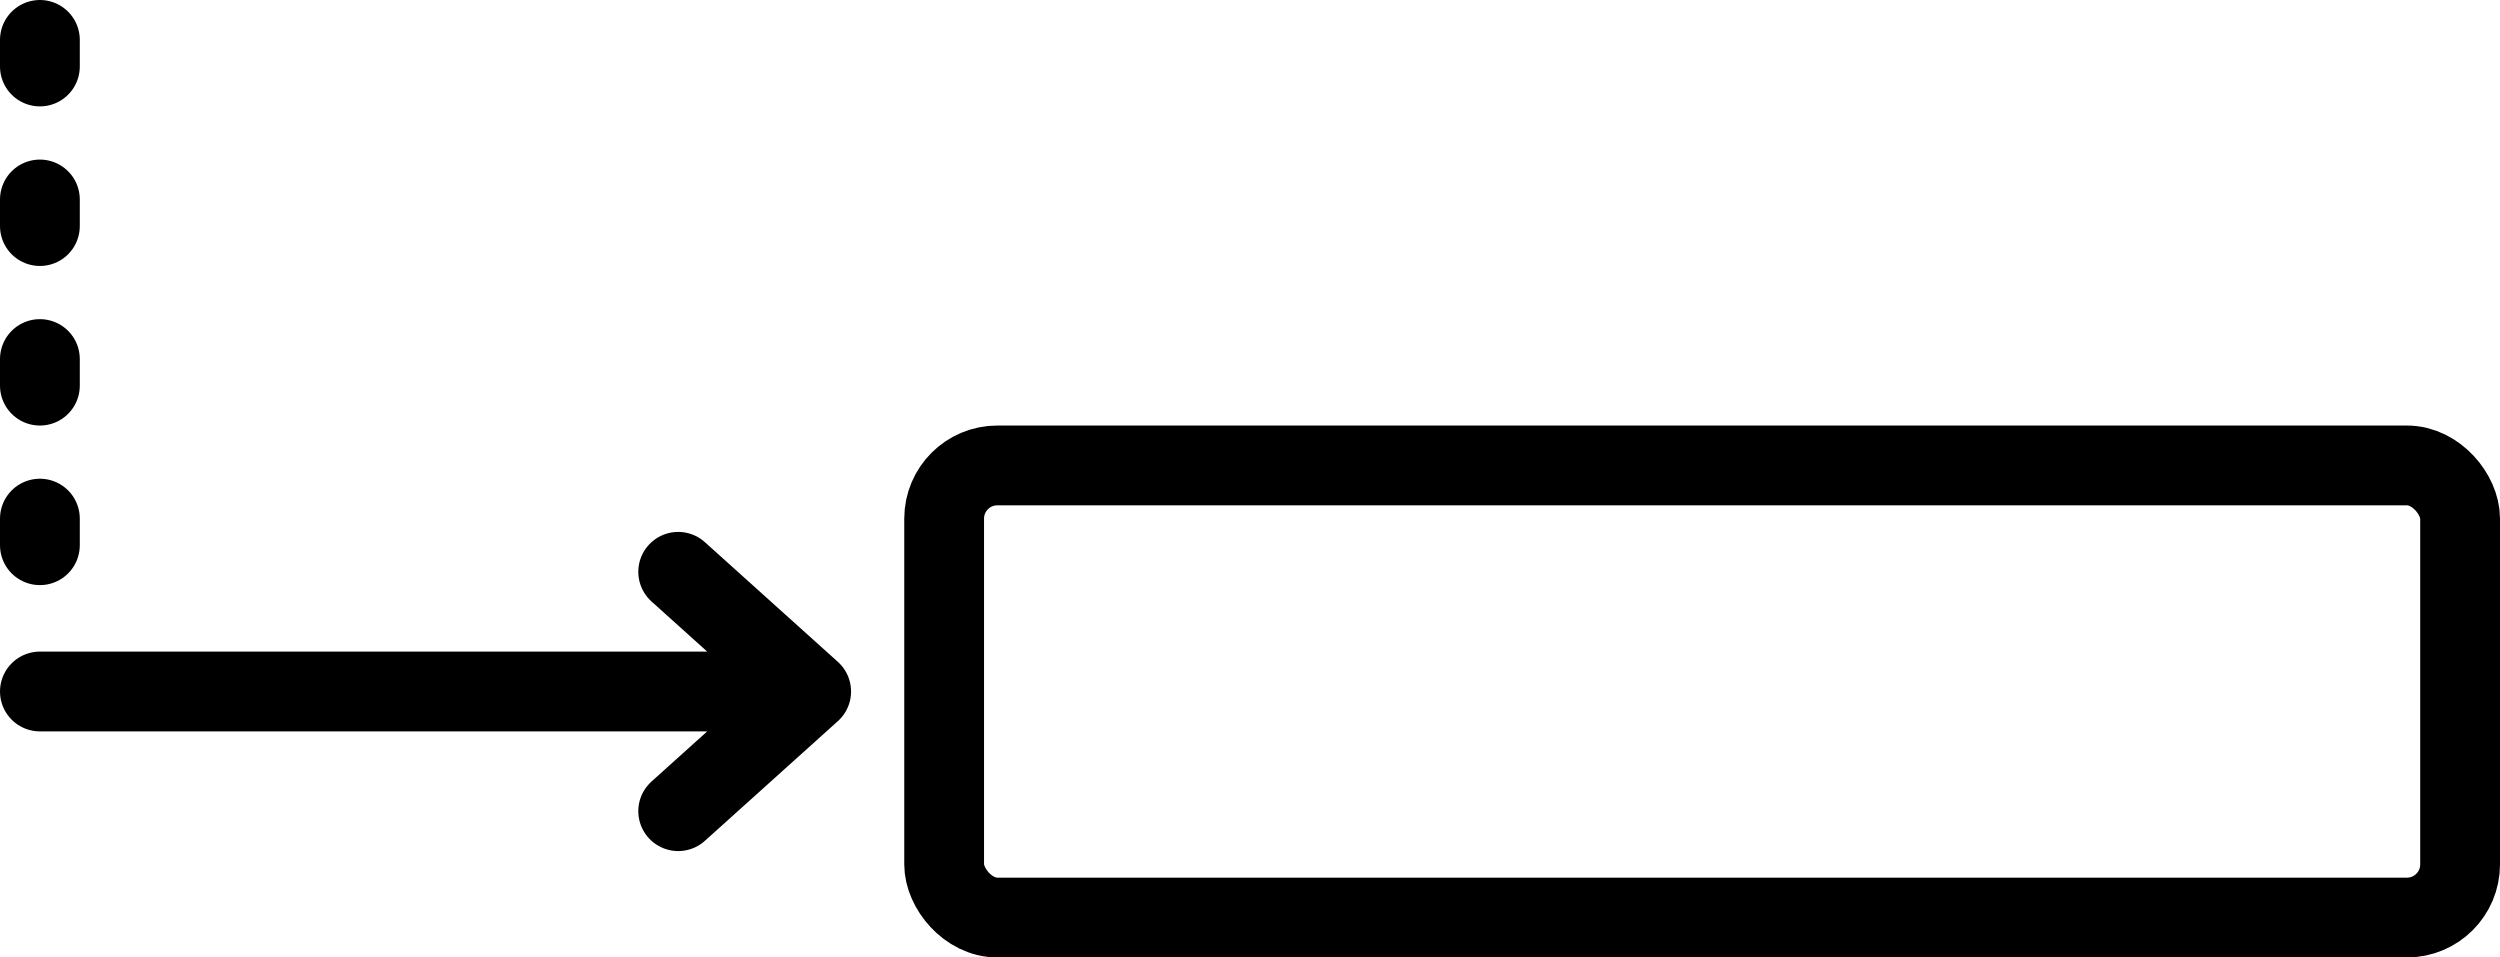
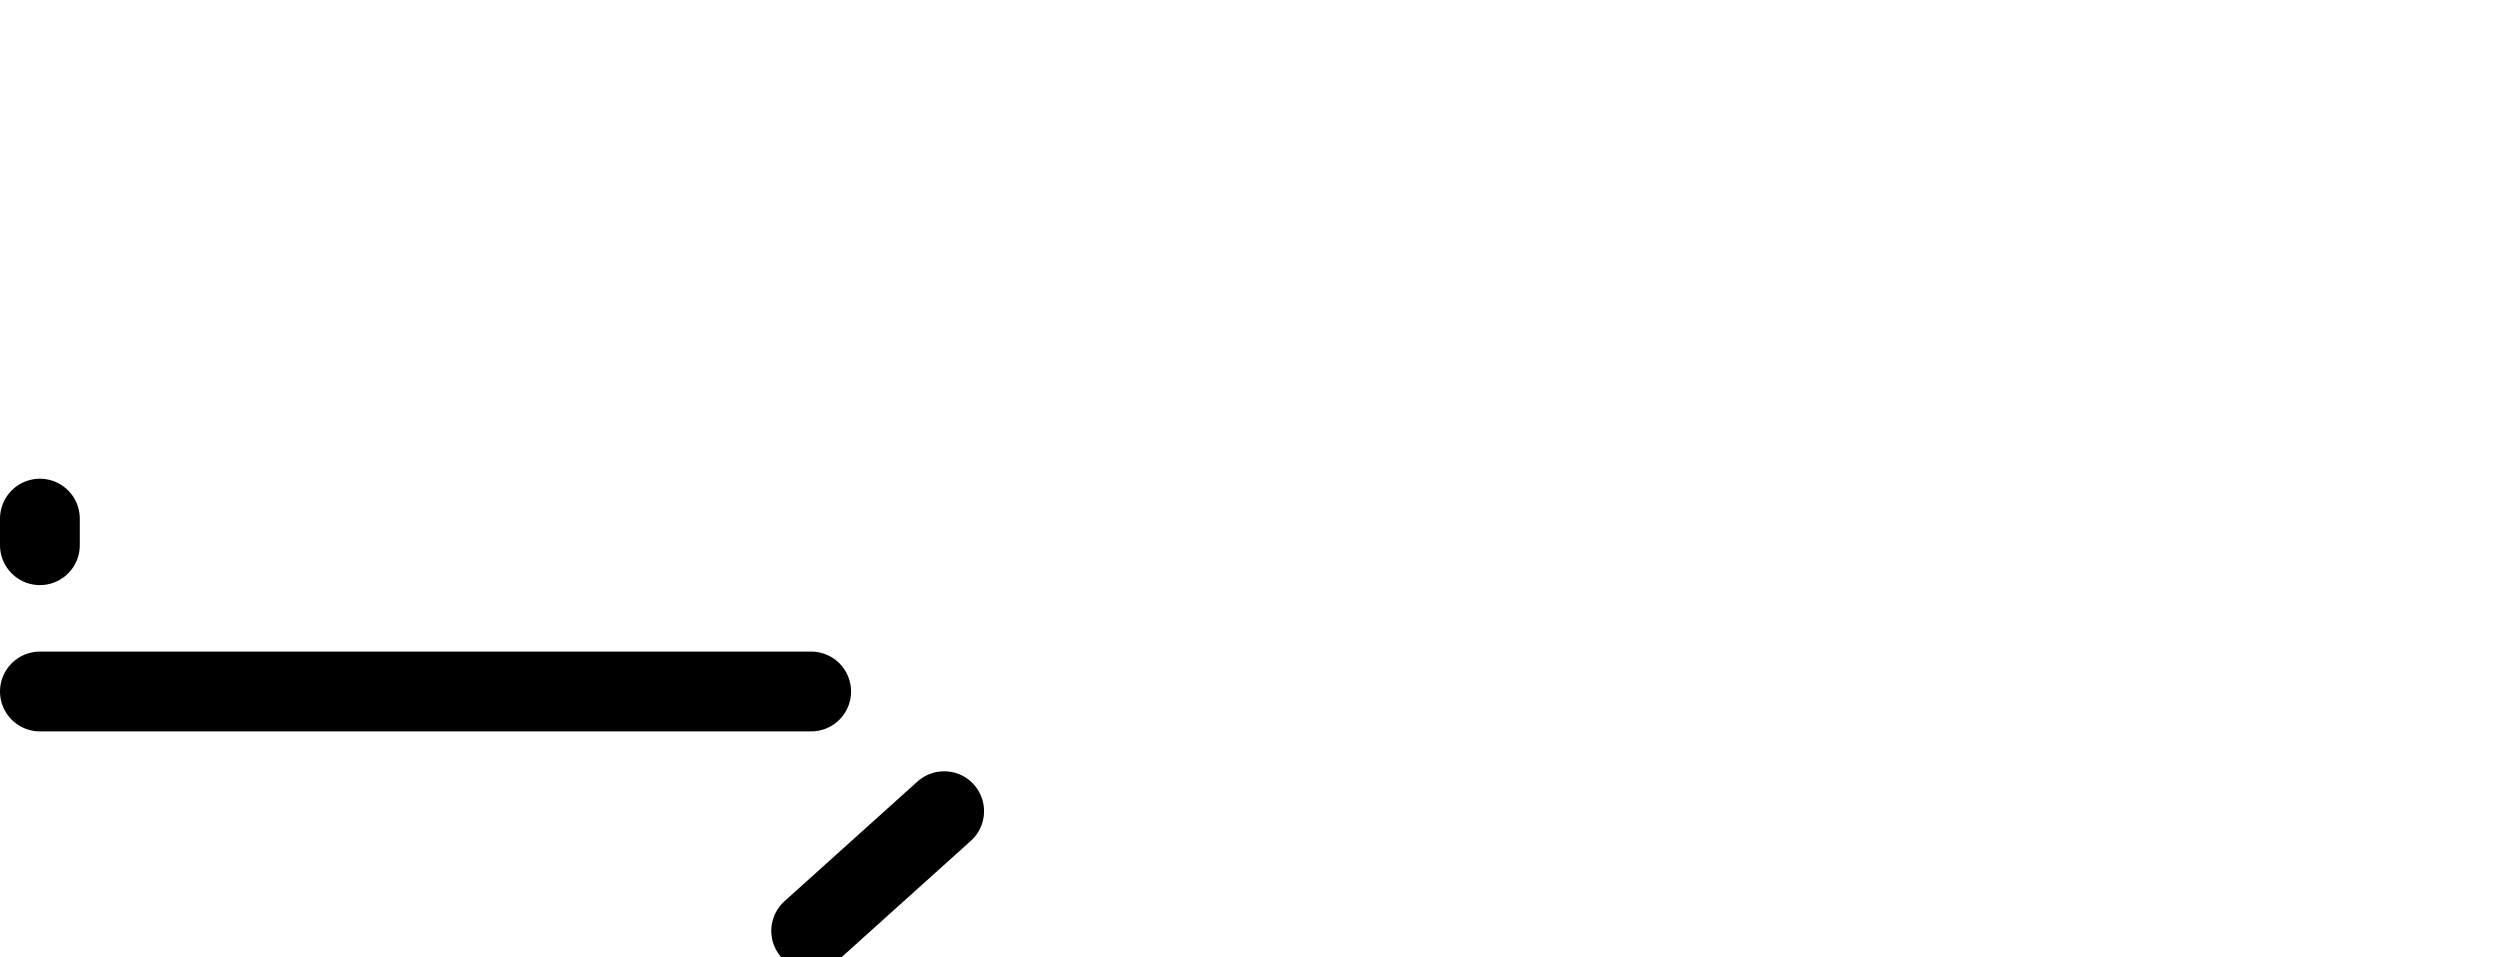
<svg xmlns="http://www.w3.org/2000/svg" height="18" viewBox="0 0 47 18" width="47">
  <g fill="none" fill-rule="evenodd" stroke="#000" stroke-width="1.5">
    <g stroke-linecap="round" stroke-linejoin="round" transform="translate(.25 .5)">
-       <path d="m.5.25v.5" />
-       <path d="m.5 3.25v.5" />
-       <path d="m.5 6.25v.5" />
      <path d="m.5 9.25v.5" />
-       <path d="m.5 12.5h14.5m0 0-2.5-2.25m2.5 2.25-2.5 2.25" />
+       <path d="m.5 12.5h14.5m2.5 2.25-2.5 2.25" />
    </g>
-     <rect height="8.5" rx="1" width="28.5" x="17.75" y="8.75" />
  </g>
</svg>